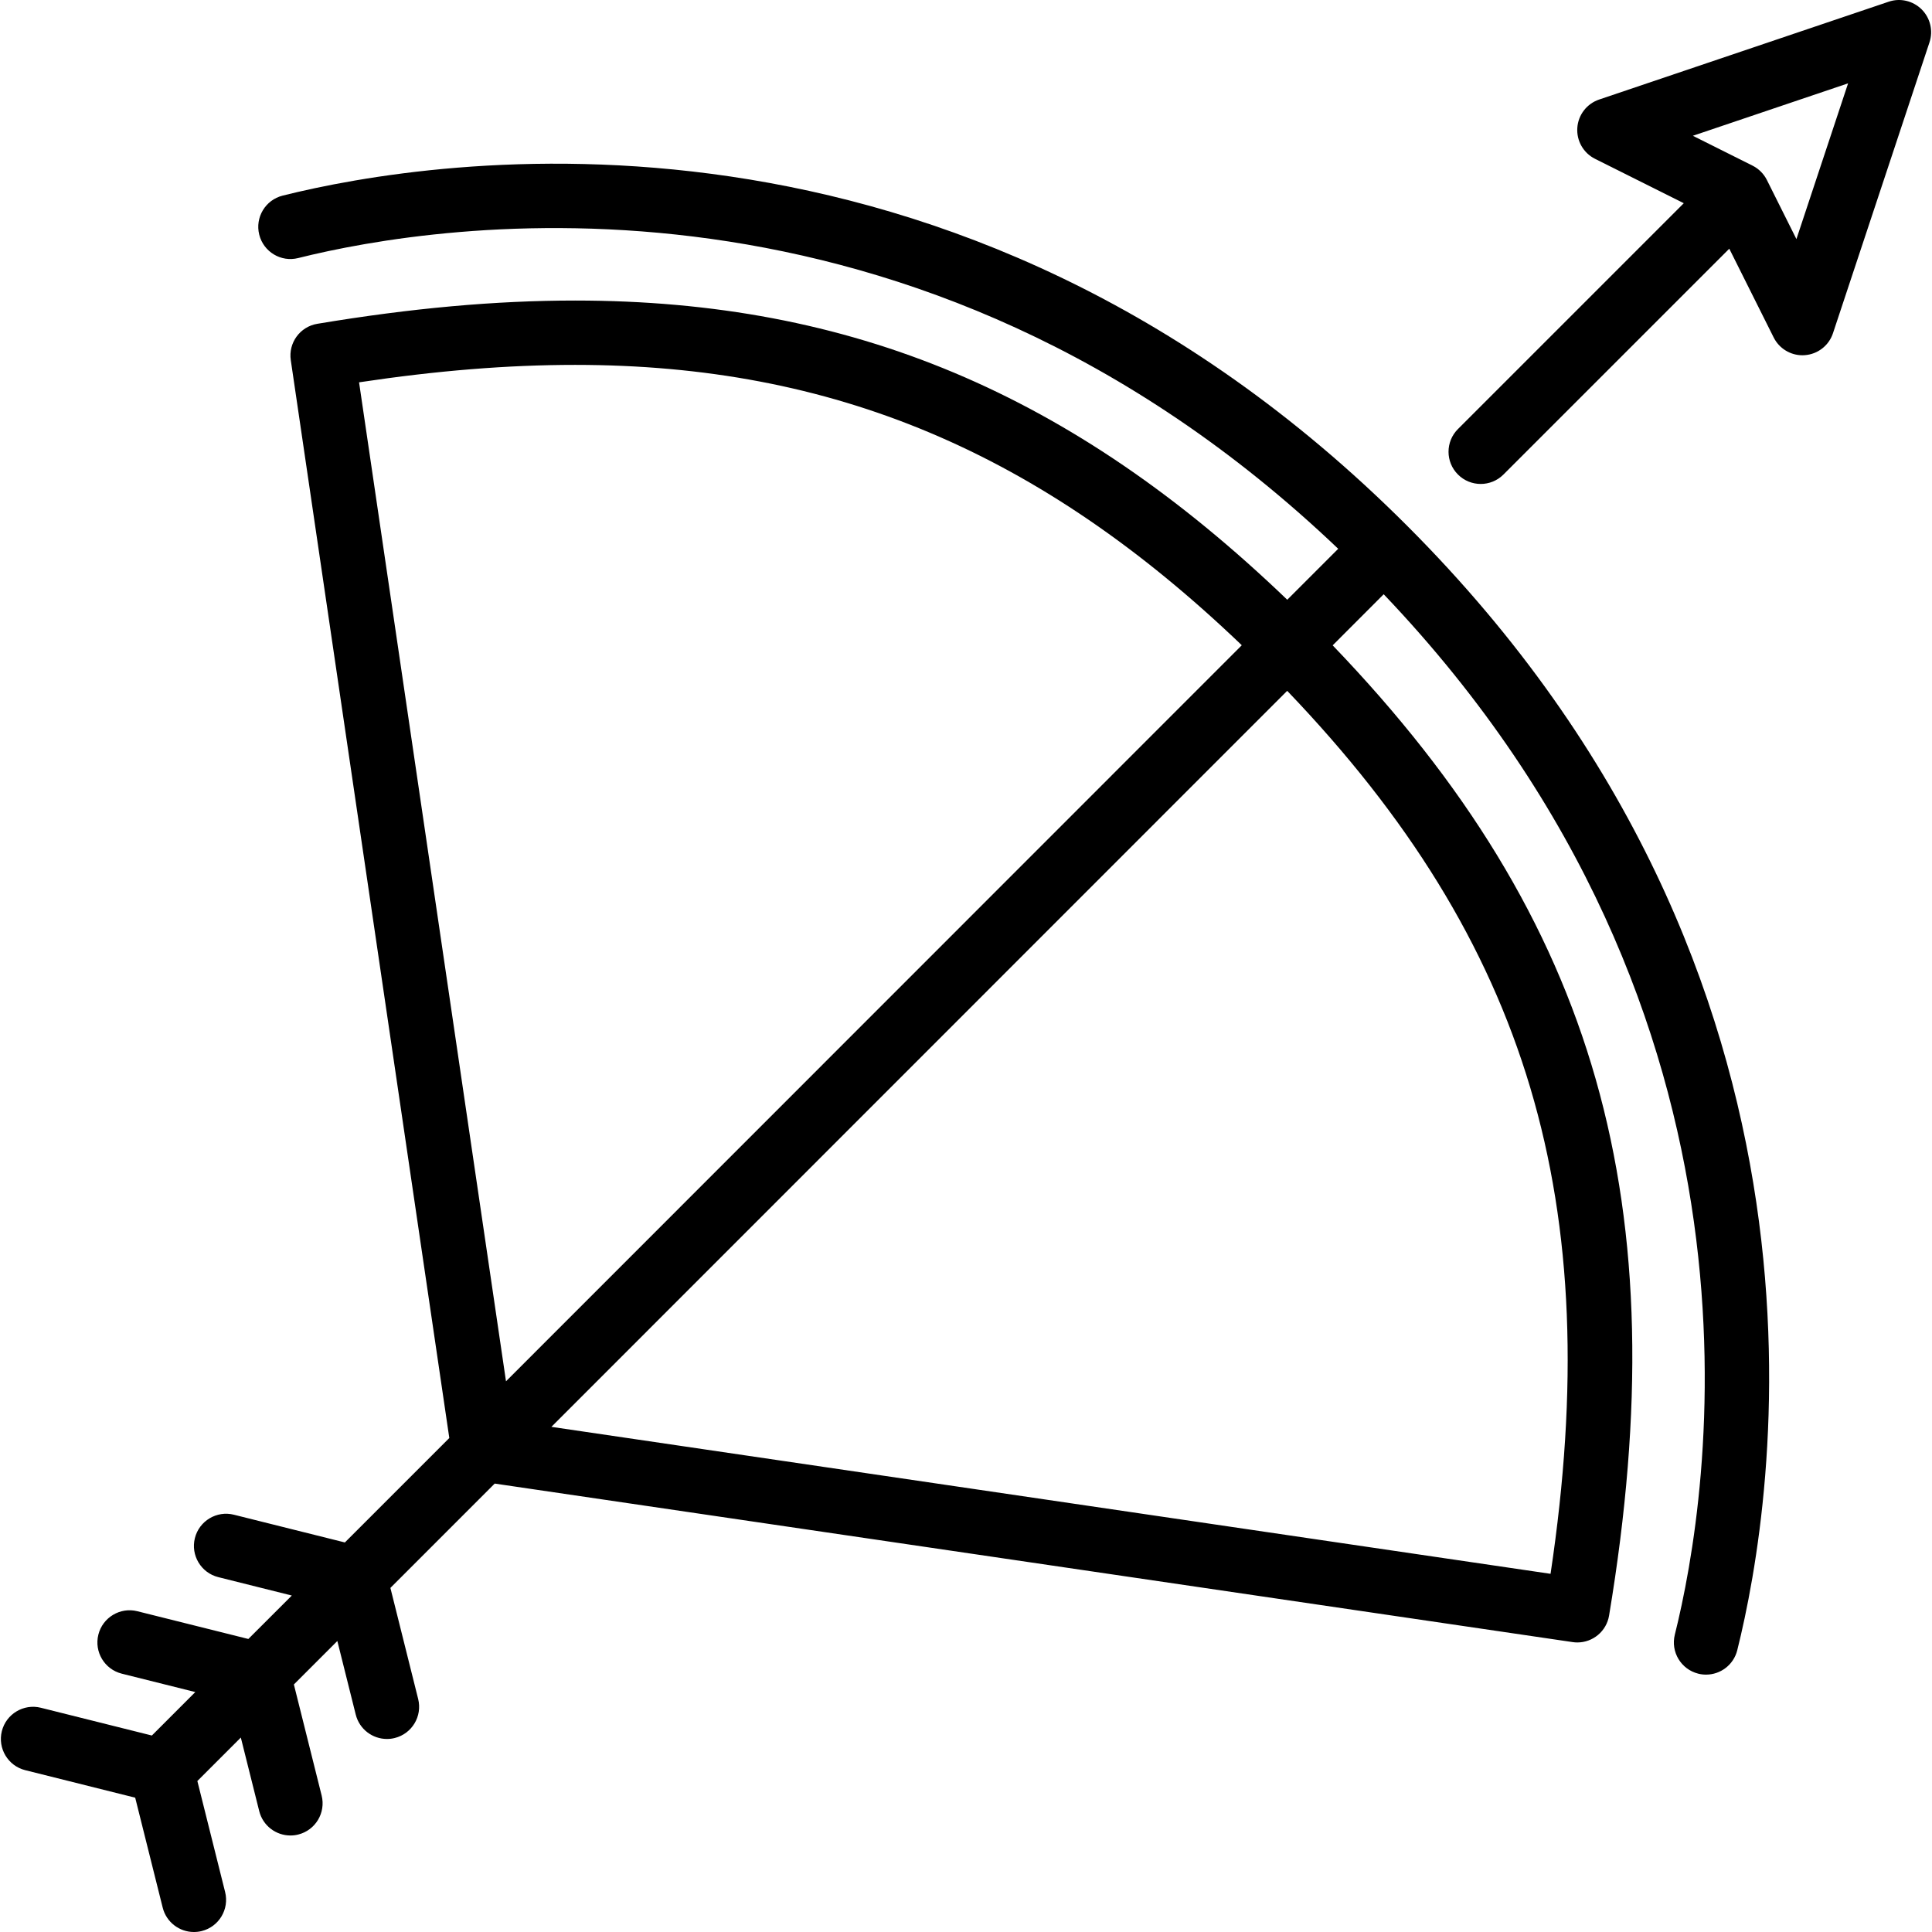
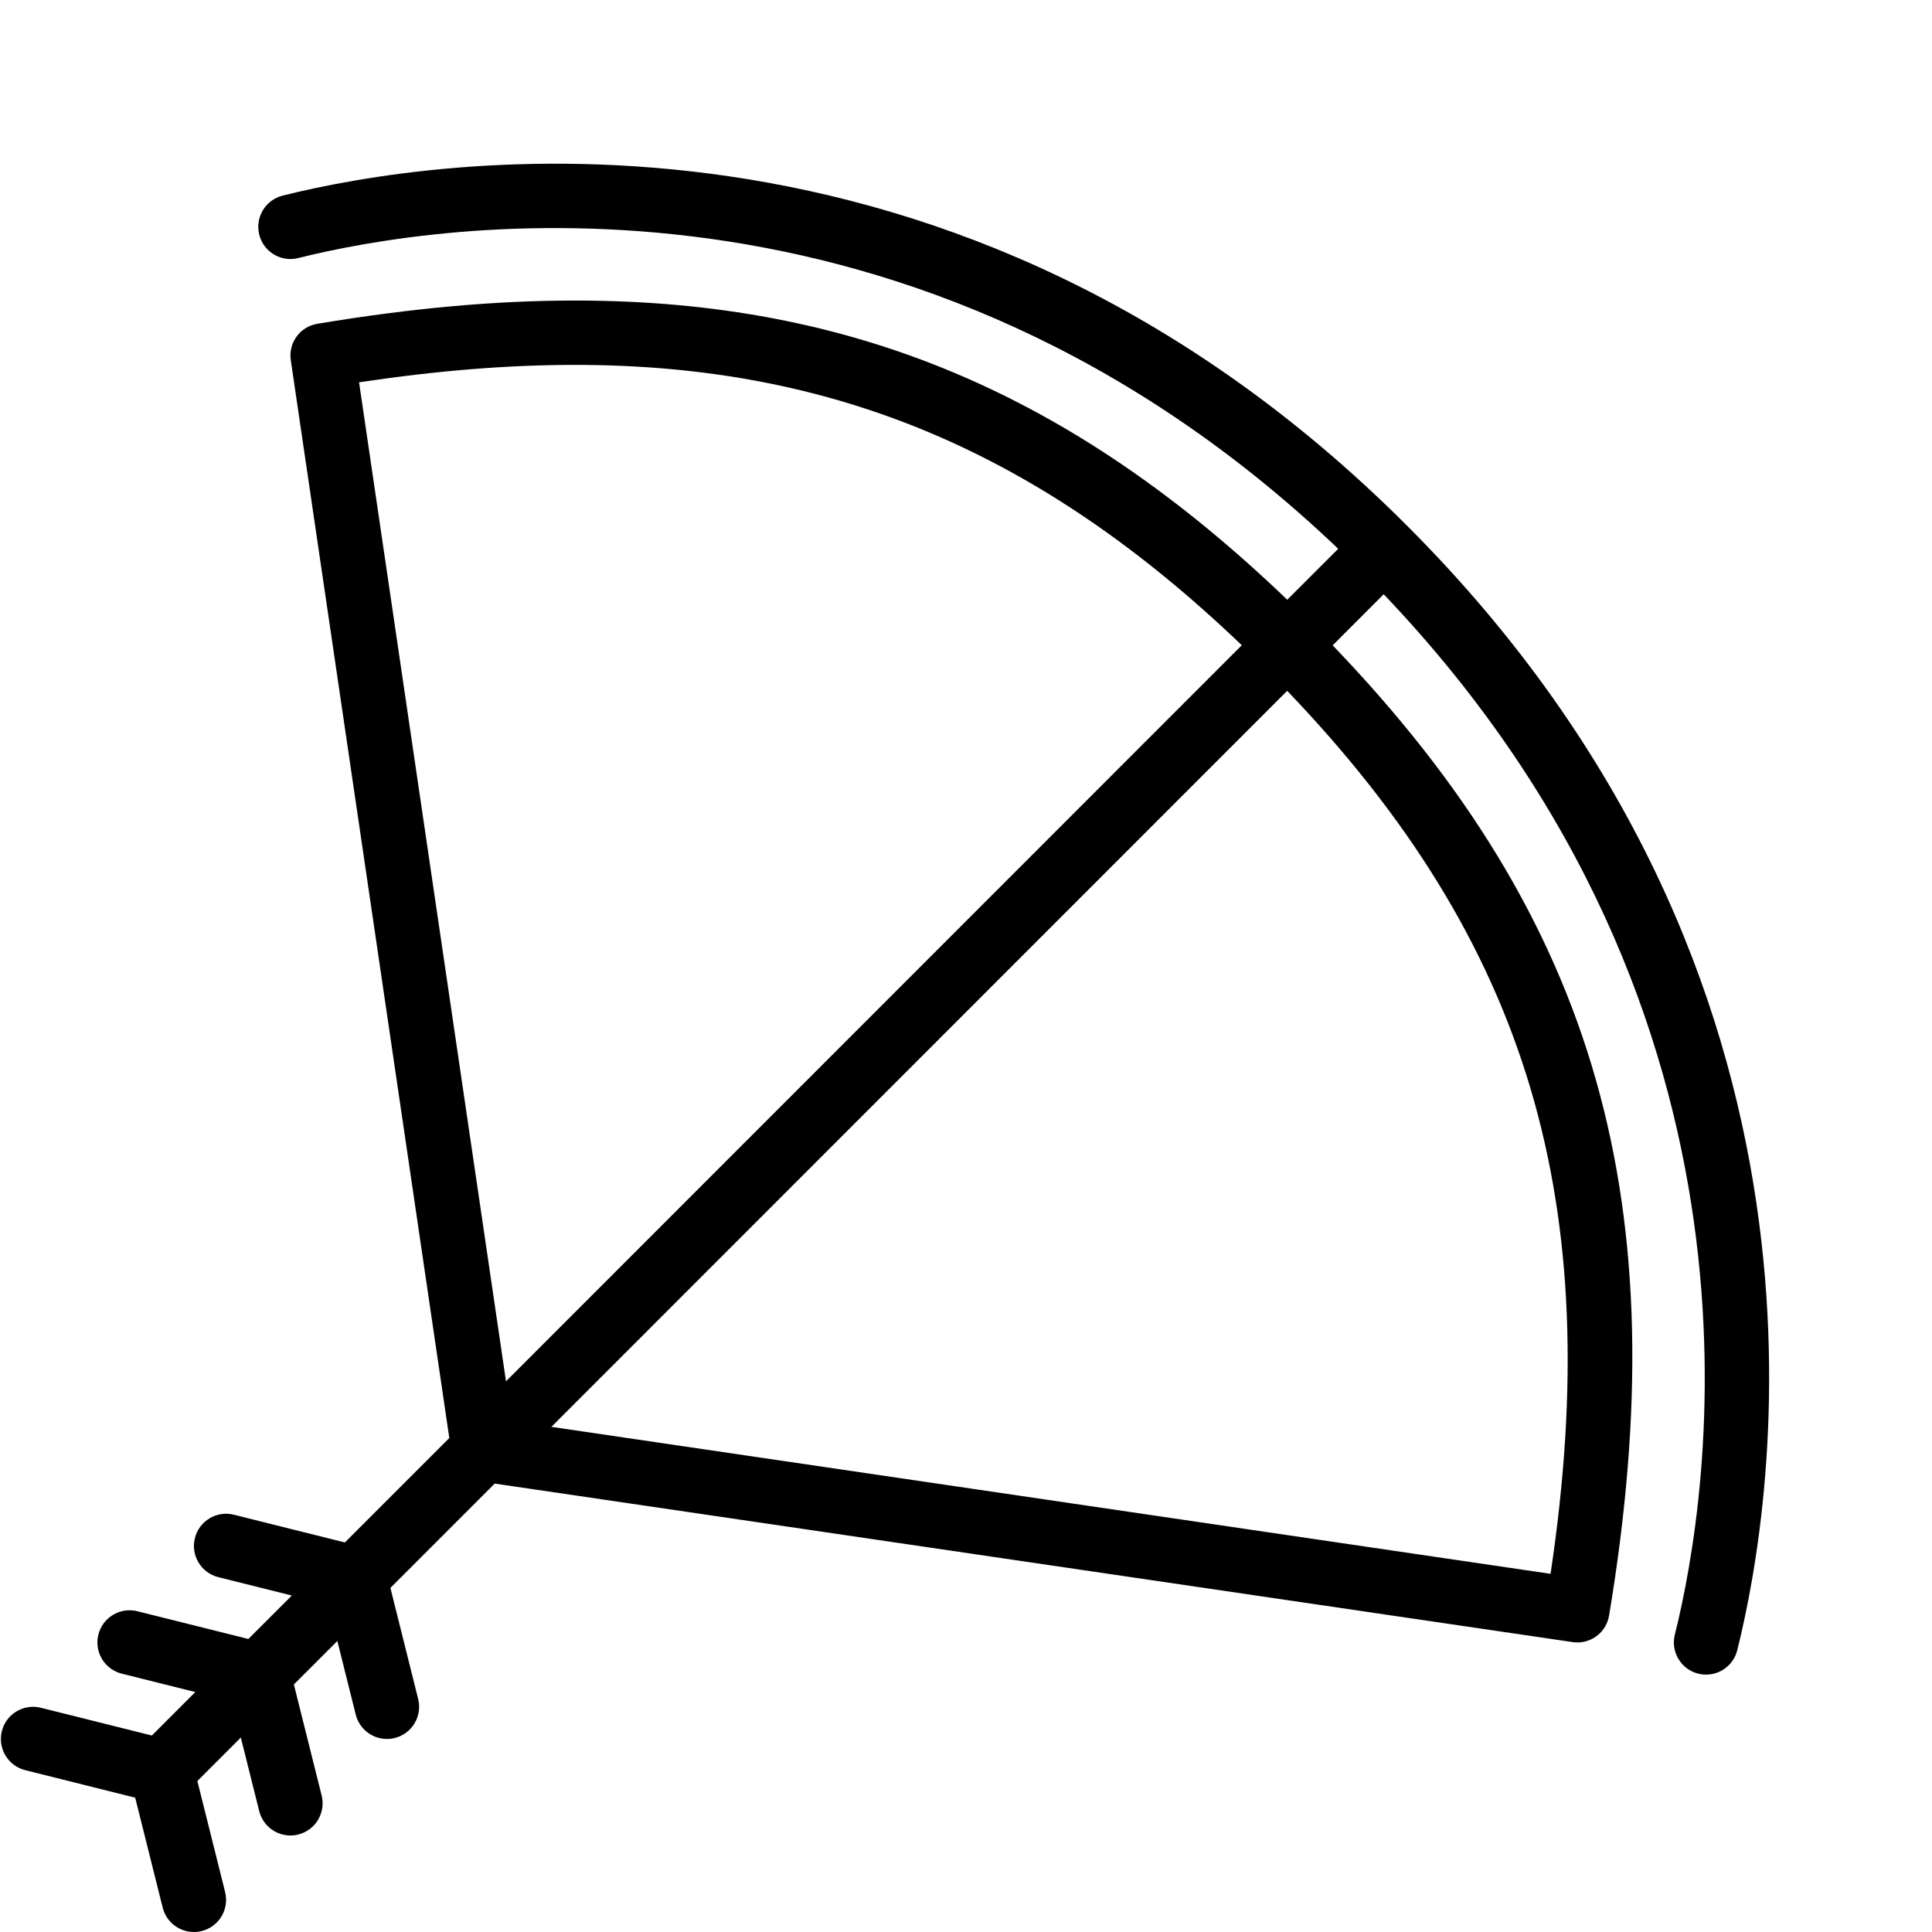
<svg xmlns="http://www.w3.org/2000/svg" fill="#000000" height="800px" width="800px" version="1.1" id="Layer_1" viewBox="0 0 512.43 512.43" xml:space="preserve">
  <g>
    <g>
      <g>
        <path d="M74.96,51.886c-4.565,1.143-7.347,5.777-6.204,10.351c1.143,4.574,5.786,7.364,10.351,6.204     c36.659-9.173,163.362-30.08,275.831,77.116l-13.517,13.517c-57.028-54.758-115.61-79.36-188.877-79.36     c-21.111,0-43.486,2.014-68.386,6.17c-4.582,0.759-7.714,5.052-7.031,9.66l42.044,285.867l-27.699,27.699l-29.431-7.356     c-4.557-1.152-9.207,1.638-10.351,6.204c-1.143,4.574,1.638,9.208,6.204,10.351l19.507,4.881l-11.529,11.52l-29.431-7.356     c-4.557-1.152-9.207,1.638-10.351,6.204c-1.143,4.574,1.638,9.207,6.204,10.351l19.507,4.881l-11.52,11.529l-29.44-7.364     c-4.557-1.143-9.207,1.638-10.351,6.204c-1.143,4.574,1.638,9.208,6.204,10.351l29.167,7.296l7.296,29.167     c0.973,3.874,4.446,6.46,8.269,6.46c0.691,0,1.382-0.077,2.082-0.256c4.565-1.143,7.347-5.769,6.204-10.351l-7.364-29.44     l11.529-11.529l4.881,19.516c0.973,3.874,4.446,6.46,8.269,6.46c0.691,0,1.382-0.077,2.082-0.256     c4.565-1.143,7.347-5.768,6.204-10.351l-7.364-29.448l11.529-11.529l4.881,19.524c0.973,3.874,4.446,6.46,8.269,6.46     c0.691,0,1.382-0.077,2.082-0.256c4.565-1.143,7.347-5.769,6.204-10.351l-7.364-29.457l27.665-27.674l285.909,42.044     c0.427,0.068,0.845,0.094,1.254,0.094c4.105,0,7.714-2.961,8.405-7.125c18.193-109.133-3.166-184.329-73.31-257.34l13.534-13.551     c107.281,112.563,86.383,239.275,77.218,275.942c-1.143,4.574,1.638,9.207,6.204,10.351c0.7,0.179,1.391,0.256,2.082,0.256     c3.823,0,7.296-2.586,8.269-6.46c9.882-39.552,32.785-177.92-87.612-298.308C252.854,19.083,114.503,42.004,74.96,51.886z      M95.235,101.404c20.668-3.106,39.492-4.625,57.31-4.625c68.395,0,123.255,23.057,176.819,74.359L134.207,366.365L95.235,101.404     z M411.259,417.428l-265.011-38.98l195.157-195.217C405.371,249.987,426.013,318.902,411.259,417.428z" />
-         <path d="M509.682,2.486c-2.295-2.278-5.692-3.081-8.747-2.031l-76.8,25.95c-3.26,1.109-5.547,4.062-5.777,7.501     c-0.239,3.439,1.613,6.682,4.693,8.218l23.543,11.776L386.7,113.795c-3.337,3.328-3.337,8.73,0,12.066     c1.664,1.664,3.849,2.5,6.033,2.5c2.185,0,4.369-0.836,6.033-2.5l59.896-59.896l11.776,23.544     c1.451,2.901,4.412,4.719,7.629,4.719c0.205,0,0.41-0.009,0.614-0.026c3.439-0.247,6.4-2.543,7.484-5.82l25.6-77.158     C512.78,8.152,511.977,4.773,509.682,2.486z M476.47,63.414l-7.834-15.676c-0.828-1.647-2.167-2.987-3.823-3.814l-15.812-7.91     l41.173-13.909L476.47,63.414z" />
      </g>
    </g>
  </g>
</svg>